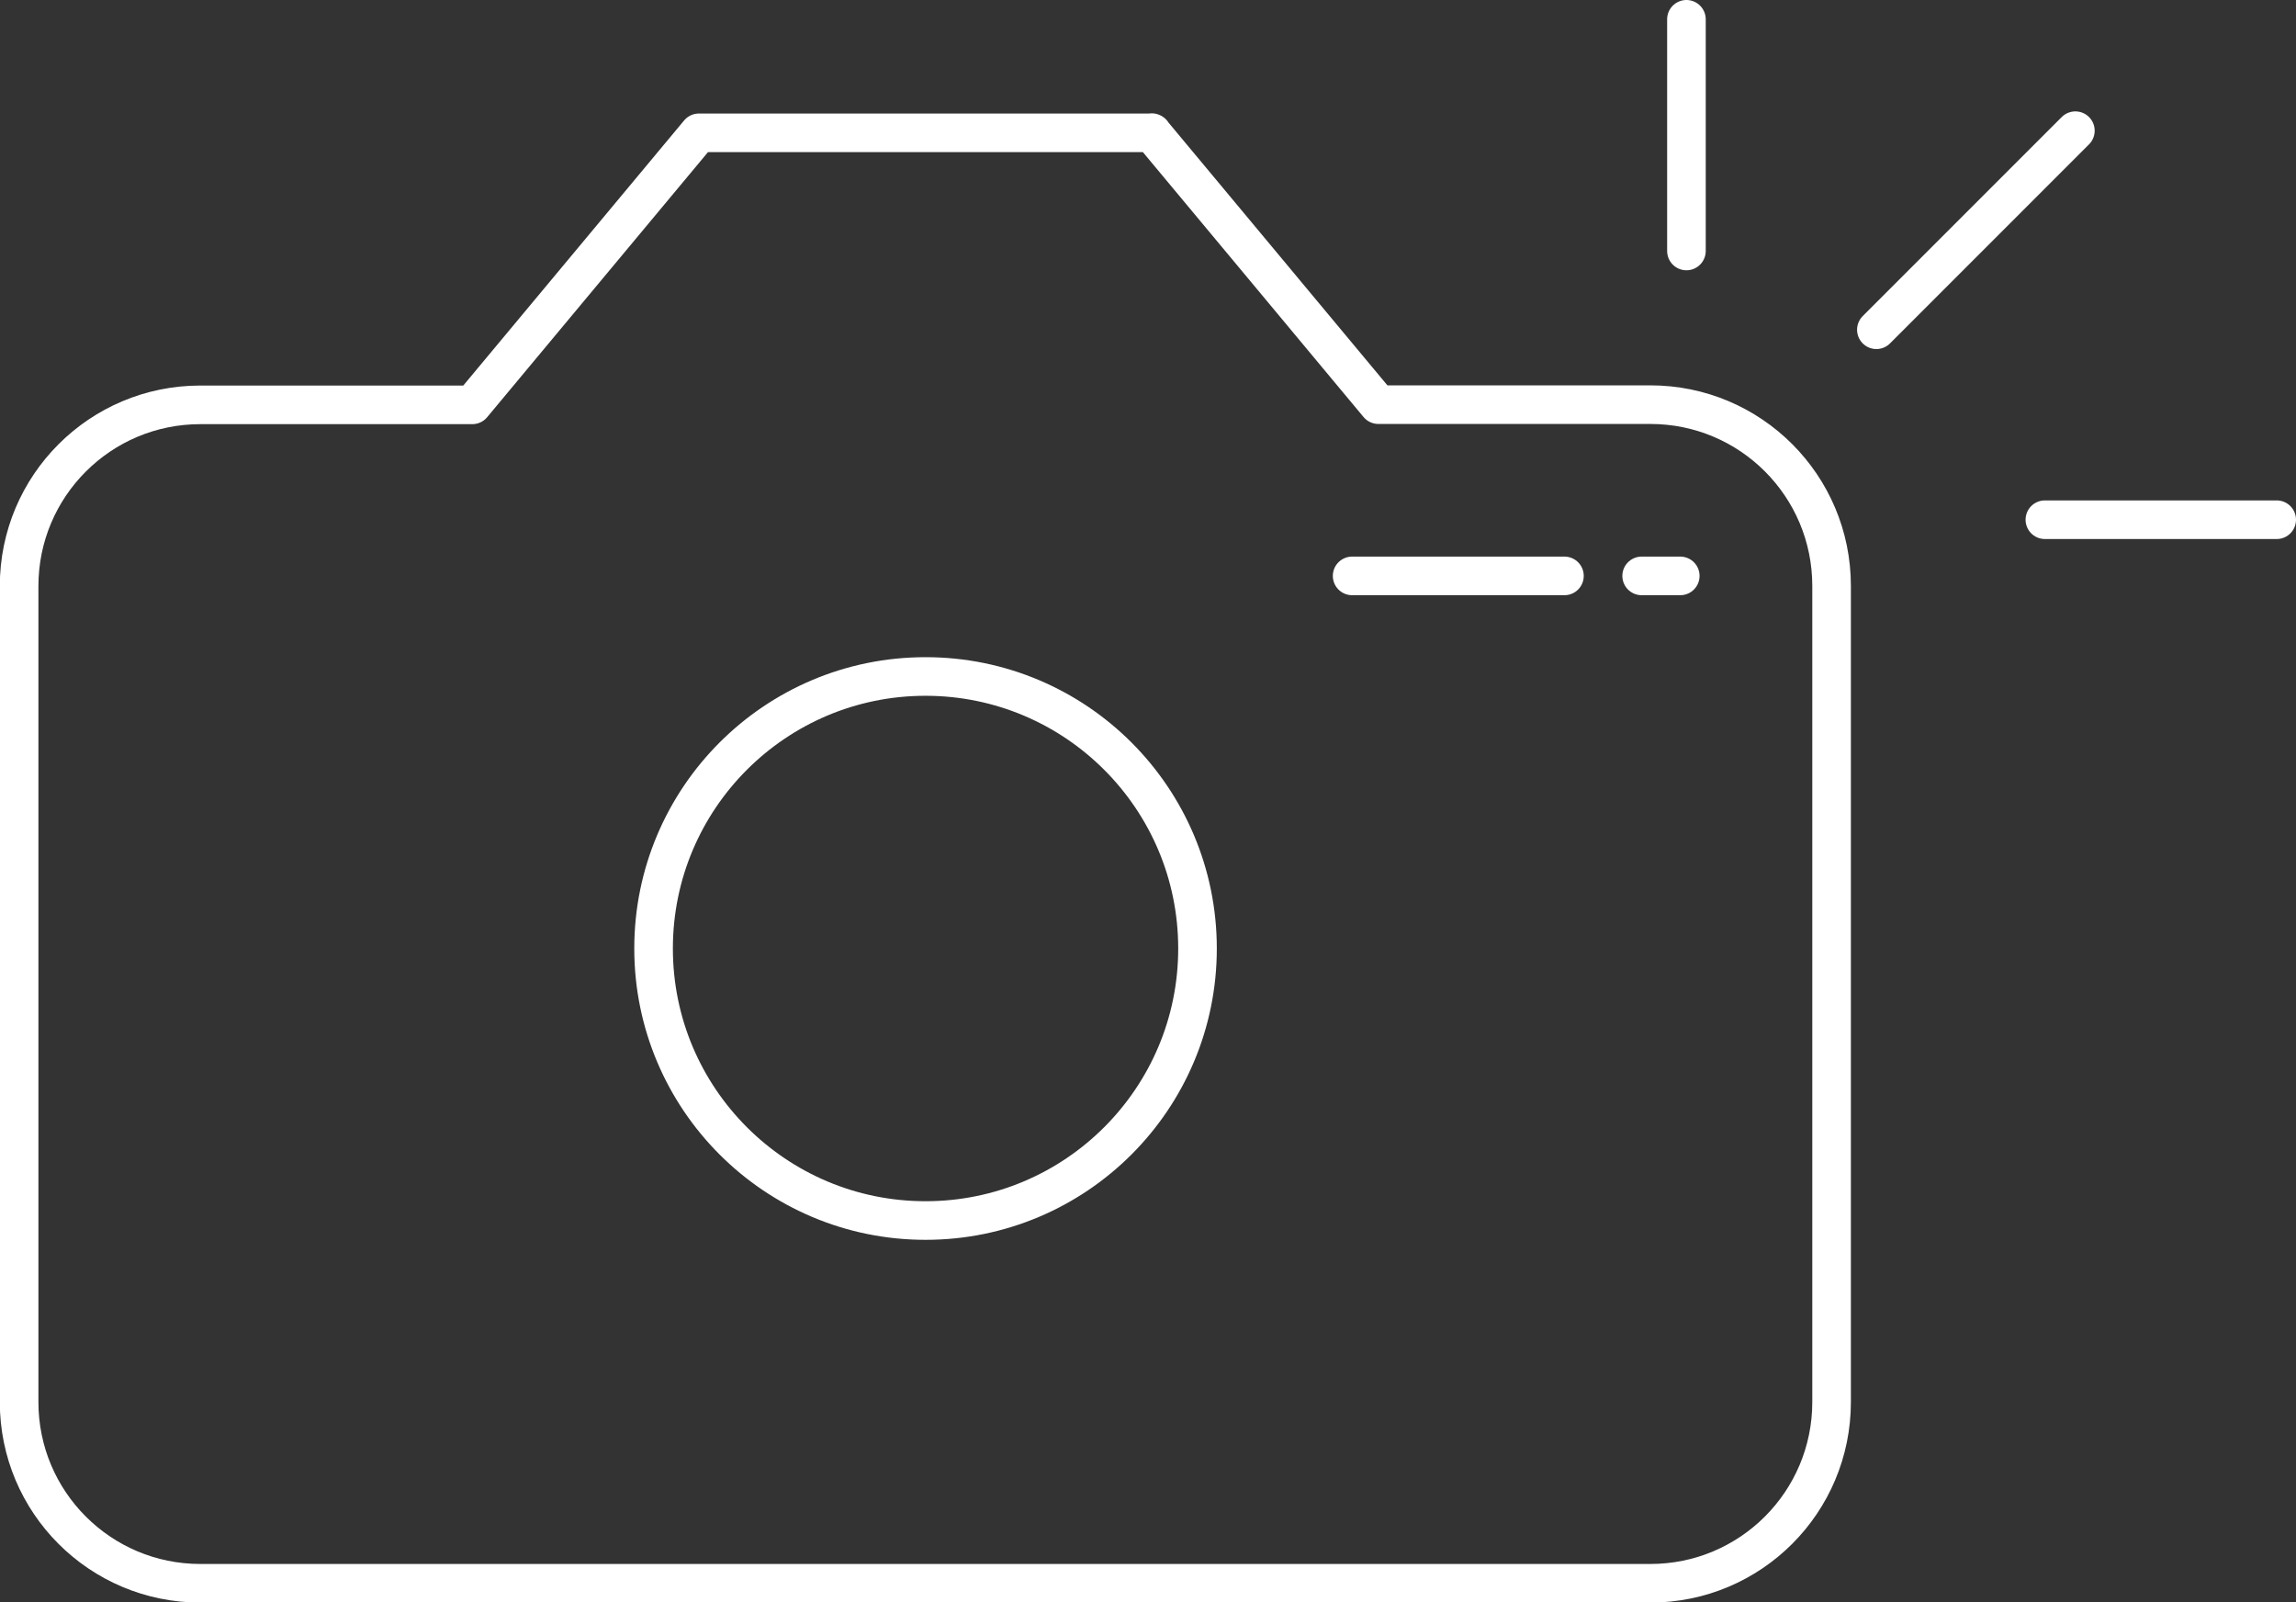
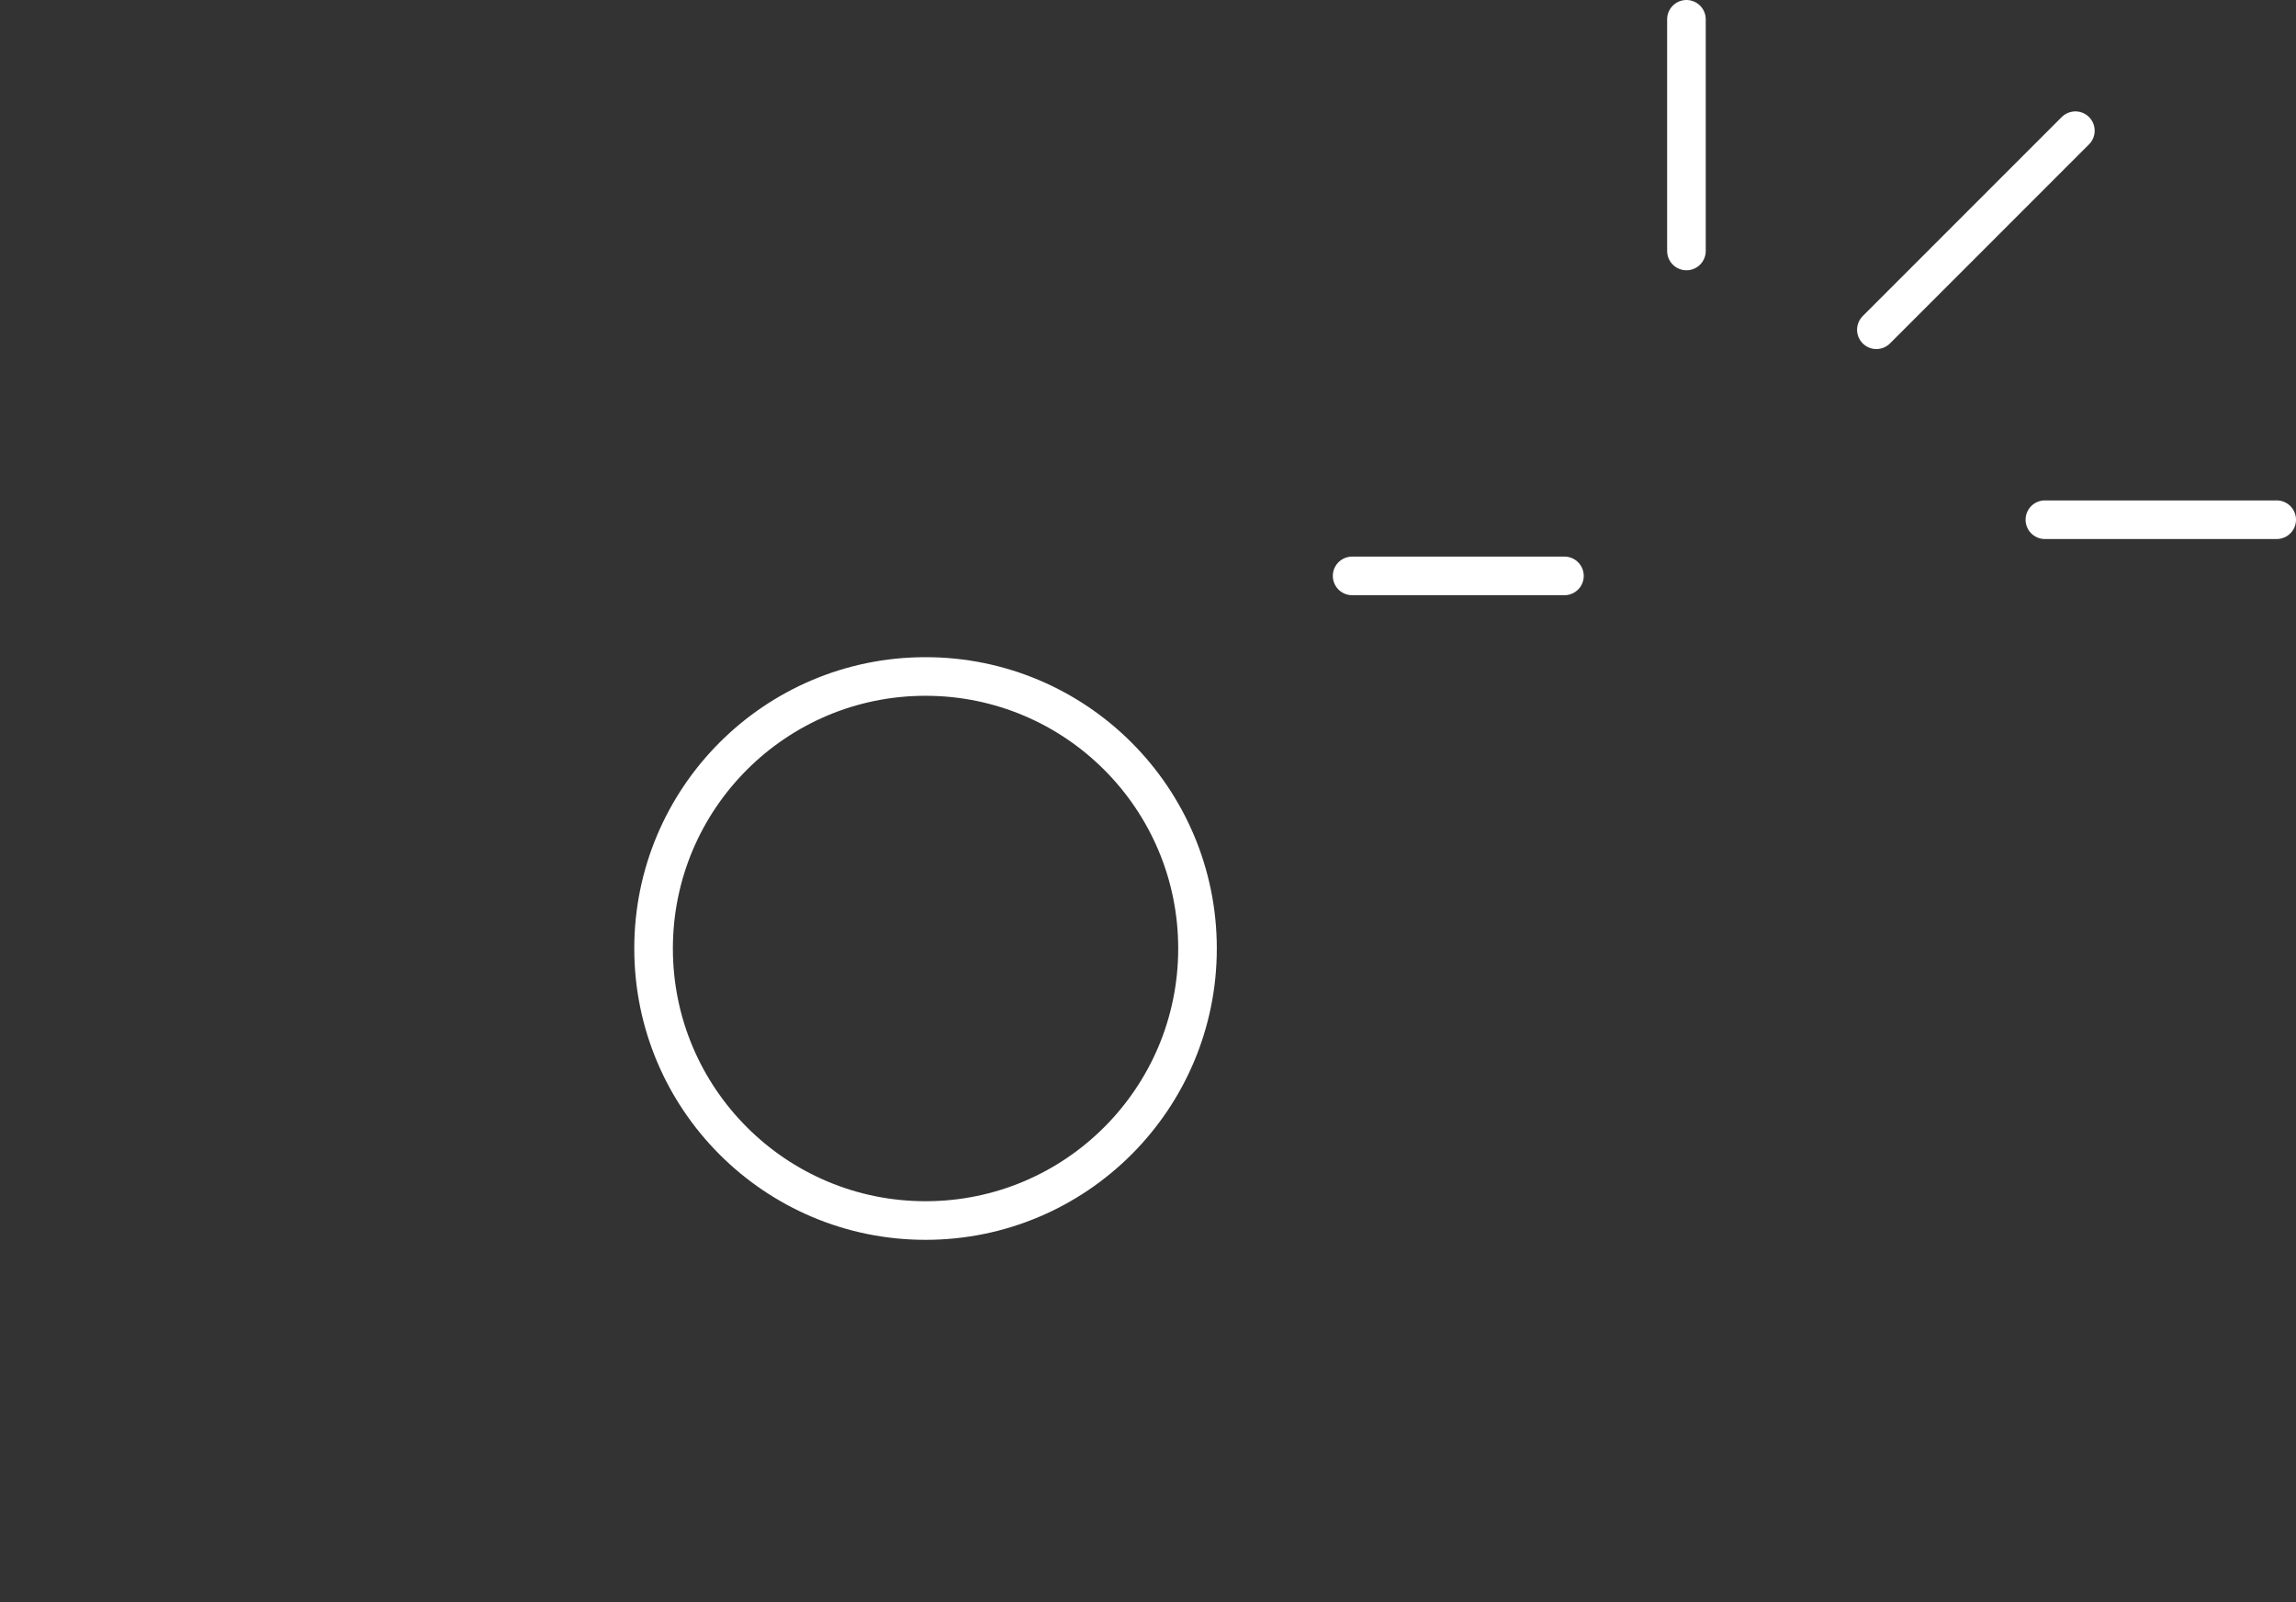
<svg xmlns="http://www.w3.org/2000/svg" id="Capa_2" viewBox="0 0 118.95 83">
  <rect x="0" y="0" width="118.95" height="83" fill="#333333" stroke="none" />
  <g id="Guias">
-     <path d="M59.69,6.88h-23.48l-11.74,14.09h-14.09c-5.19,0-9.39,4.2-9.39,9.39v42.26c0,5.19,4.2,9.39,9.39,9.39h75.12c5.19,0,9.39-4.2,9.39-9.39V30.35c0-5.19-4.2-9.39-9.39-9.39h-14.09l-11.74-14.09Z" style="fill:none; stroke:#fff; stroke-linecap:round; stroke-linejoin:round; stroke-width:2px;" />
    <circle cx="47.95" cy="49.13" r="14.09" style="fill:none; stroke:#fff; stroke-linecap:round; stroke-linejoin:round; stroke-width:2px;" />
    <line x1="87.37" y1="13" x2="87.37" y2="1" style="fill:none; stroke:#fff; stroke-linecap:round; stroke-linejoin:round; stroke-width:2px;" />
    <line x1="97.21" y1="17.08" x2="107.52" y2="6.77" style="fill:none; stroke:#fff; stroke-linecap:round; stroke-linejoin:round; stroke-width:2px;" />
    <line x1="105.94" y1="26.92" x2="117.95" y2="26.92" style="fill:none; stroke:#fff; stroke-linecap:round; stroke-linejoin:round; stroke-width:2px;" />
    <line x1="70.05" y1="29.83" x2="81.05" y2="29.83" style="fill:none; stroke:#fff; stroke-linecap:round; stroke-linejoin:round; stroke-width:2px;" />
-     <line x1="85.05" y1="29.83" x2="87.05" y2="29.83" style="fill:none; stroke:#fff; stroke-linecap:round; stroke-linejoin:round; stroke-width:2px;" />
  </g>
</svg>